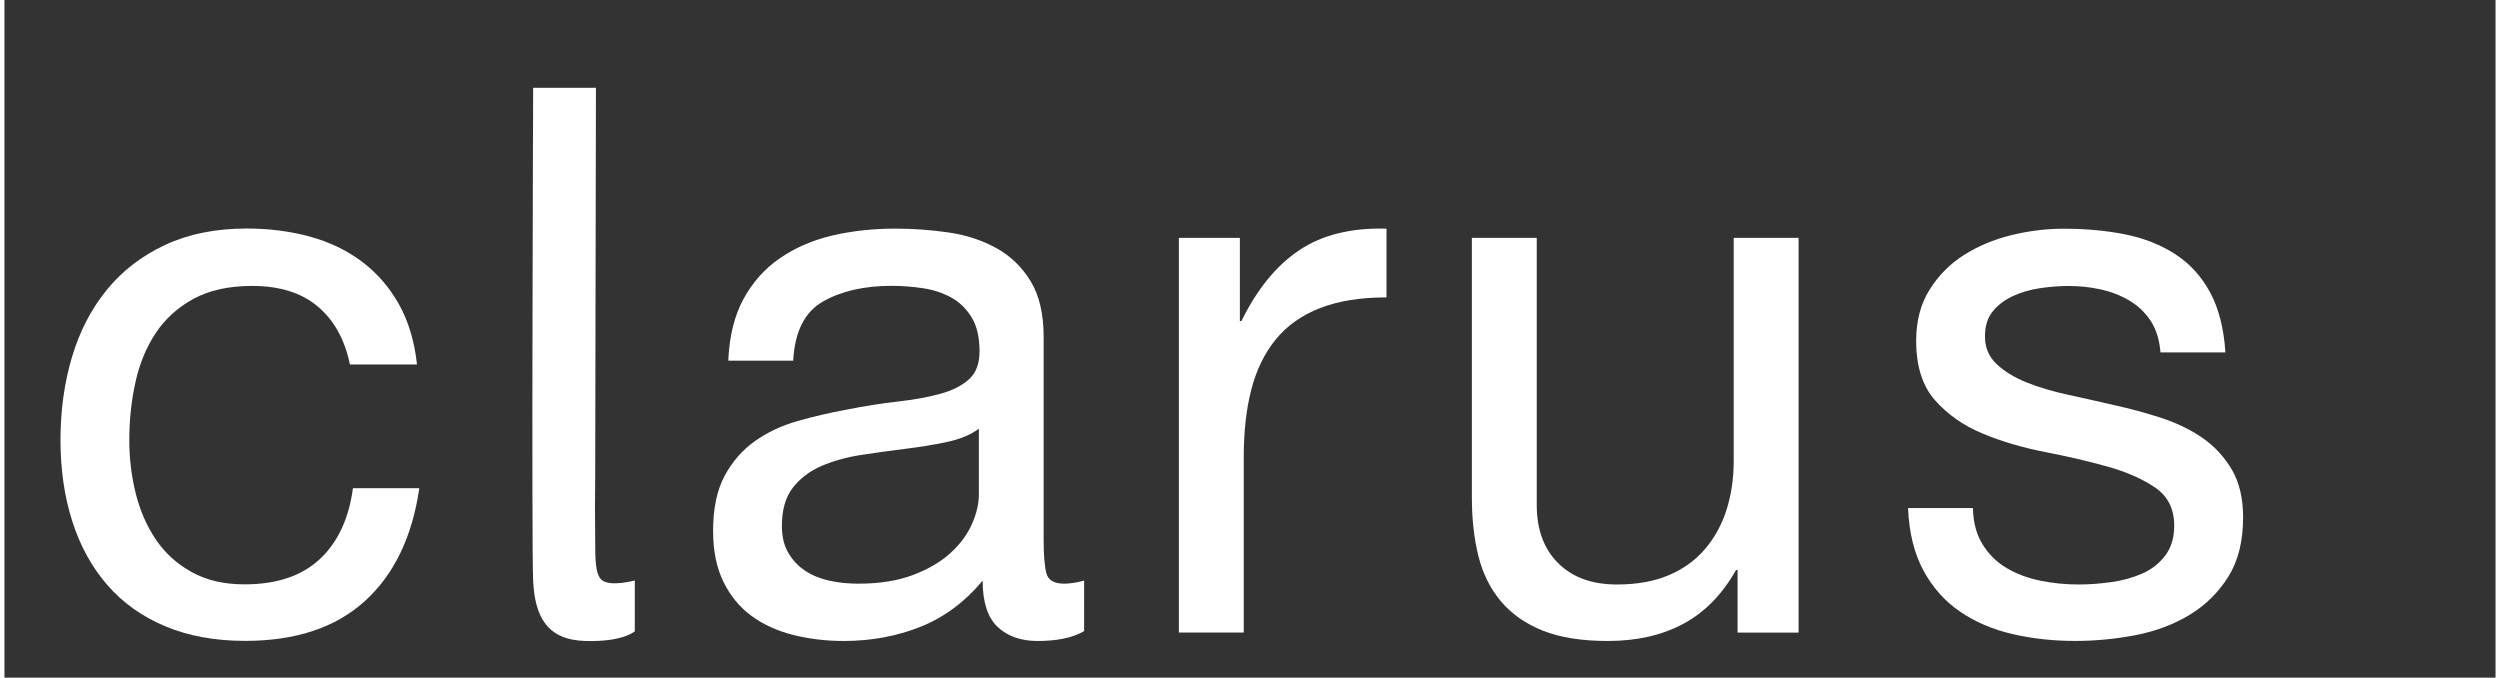
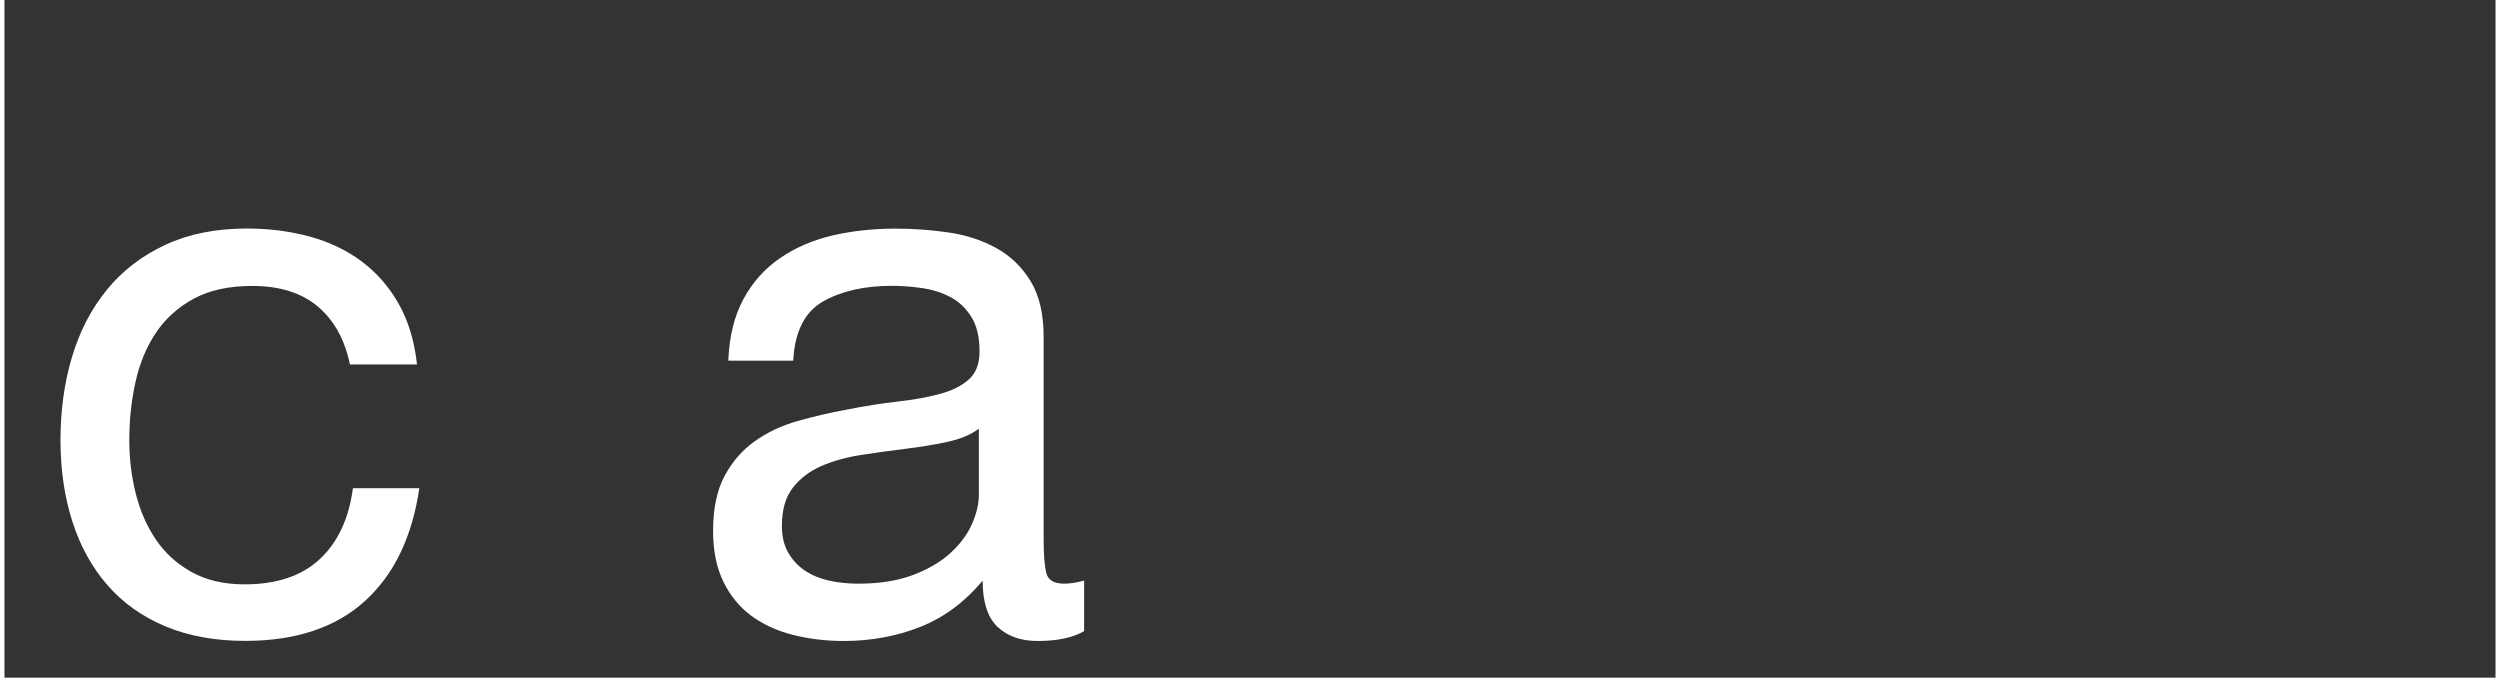
<svg xmlns="http://www.w3.org/2000/svg" version="1.1" x="0px" y="0px" viewBox="0 0 546 148.53" style="enable-background:new 0 0 546 148.53;fill:url(#CerosGradient_id4a0bbb964);" xml:space="preserve" aria-hidden="true" width="546px" height="148px">
  <rect x="0" y="0" width="546" height="148.53" fill="#333333" stroke="none" />
  <defs>
    <linearGradient class="cerosgradient" data-cerosgradient="true" id="CerosGradient_id4a0bbb964" gradientUnits="userSpaceOnUse" x1="50%" y1="100%" x2="50%" y2="0%">
      <stop offset="0%" stop-color="#FFFFFF" />
      <stop offset="100%" stop-color="#FFFFFF" />
    </linearGradient>
    <linearGradient />
  </defs>
  <style type="text/css">
	.st0-6195294160618{fill:#FFFFFF;}
</style>
  <g id="Layer_16195294160618">
    <path class="st0-6195294160618" d="M68.69,67.19c-3.57-3.01-8.37-4.52-14.39-4.52c-5.13,0-9.43,0.95-12.89,2.84c-3.46,1.9-6.22,4.41-8.28,7.53   c-2.07,3.13-3.55,6.72-4.43,10.79c-0.9,4.08-1.34,8.29-1.34,12.64c0,4.02,0.47,7.92,1.42,11.71c0.95,3.79,2.43,7.17,4.43,10.12   c2.01,2.96,4.63,5.33,7.86,7.11c3.24,1.79,7.08,2.67,11.55,2.67c7.03,0,12.52-1.83,16.48-5.52c3.96-3.68,6.39-8.87,7.28-15.56   h14.55c-1.56,10.71-5.55,18.96-11.96,24.77c-6.42,5.8-15.14,8.7-26.19,8.7c-6.59,0-12.42-1.06-17.49-3.18   c-5.08-2.12-9.32-5.13-12.72-9.04c-3.4-3.9-5.97-8.56-7.7-13.98c-1.73-5.41-2.59-11.35-2.59-17.82s0.83-12.52,2.51-18.16   c1.67-5.63,4.21-10.54,7.61-14.72c3.4-4.19,7.67-7.48,12.8-9.88c5.13-2.4,11.1-3.6,17.9-3.6c4.91,0,9.51,0.59,13.81,1.76   c4.29,1.18,8.09,2.99,11.37,5.44c3.29,2.46,6,5.55,8.12,9.29c2.12,3.74,3.46,8.17,4.02,13.3H75.72   C74.6,74.45,72.26,70.2,68.69,67.19" style="fill:url(#CerosGradient_id4a0bbb964);" />
    <path class="st0-6195294160618" d="M236.66,138.32c-2.46,1.45-5.86,2.17-10.21,2.17c-3.68,0-6.61-1.04-8.79-3.1c-2.17-2.06-3.26-5.44-3.26-10.12   c-3.9,4.68-8.45,8.05-13.64,10.12c-5.19,2.06-10.8,3.1-16.82,3.1c-3.9,0-7.61-0.45-11.13-1.34c-3.51-0.89-6.55-2.29-9.12-4.19   c-2.57-1.89-4.6-4.38-6.11-7.45c-1.5-3.07-2.26-6.78-2.26-11.13c0-4.91,0.84-8.92,2.51-12.05c1.67-3.12,3.87-5.66,6.61-7.61   c2.74-1.95,5.86-3.43,9.37-4.43c3.52-1,7.11-1.84,10.79-2.51c3.91-0.78,7.62-1.36,11.13-1.76c3.52-0.39,6.61-0.95,9.29-1.68   c2.67-0.72,4.8-1.78,6.36-3.18c1.56-1.39,2.34-3.43,2.34-6.11c0-3.12-0.58-5.63-1.76-7.53c-1.17-1.9-2.67-3.35-4.52-4.35   c-1.84-1.01-3.91-1.67-6.19-2.01c-2.29-0.34-4.55-0.51-6.78-0.51c-6.02,0-11.04,1.15-15.06,3.43c-4.02,2.29-6.19,6.61-6.53,12.97   h-14.23c0.23-5.35,1.34-9.88,3.35-13.55c2.01-3.68,4.68-6.67,8.03-8.95c3.35-2.29,7.17-3.93,11.46-4.94c4.3-1,8.9-1.5,13.81-1.5   c3.9,0,7.78,0.28,11.63,0.84c3.85,0.56,7.34,1.7,10.46,3.42c3.12,1.73,5.63,4.15,7.53,7.27c1.9,3.11,2.85,7.18,2.85,12.19v44.41   c0,3.35,0.19,5.79,0.58,7.35c0.39,1.56,1.7,2.34,3.94,2.34c1.22,0,2.67-0.22,4.35-0.67V138.32z M213.57,93.97   c-1.79,1.33-4.13,2.3-7.03,2.91c-2.9,0.61-5.94,1.11-9.12,1.5c-3.18,0.39-6.39,0.84-9.62,1.33c-3.23,0.5-6.13,1.31-8.7,2.41   c-2.57,1.11-4.66,2.69-6.28,4.75c-1.62,2.06-2.42,4.86-2.42,8.41c0,2.33,0.47,4.3,1.42,5.91c0.95,1.61,2.17,2.91,3.68,3.91   c1.51,1,3.26,1.72,5.27,2.17c2.01,0.44,4.13,0.66,6.36,0.66c4.68,0,8.7-0.64,12.05-1.92c3.35-1.28,6.08-2.88,8.2-4.83   c2.12-1.94,3.68-4.06,4.68-6.33c1.01-2.28,1.51-4.42,1.51-6.41V93.97z" style="fill:url(#CerosGradient_id4a0bbb964);" />
-     <path class="st0-6195294160618" d="M270.78,52.13v18.24h0.34c3.45-7.03,7.7-12.22,12.72-15.56c5.02-3.35,11.38-4.91,19.08-4.69v15.06   c-5.69,0-10.54,0.78-14.56,2.34c-4.02,1.57-7.25,3.85-9.7,6.86c-2.46,3.01-4.24,6.67-5.36,10.96c-1.12,4.3-1.67,9.23-1.67,14.81   v38.49h-14.22V52.13H270.78z" style="fill:url(#CerosGradient_id4a0bbb964);" />
-     <path class="st0-6195294160618" d="M379.87,138.65v-13.72h-0.34c-3.01,5.35-6.86,9.28-11.55,11.8c-4.68,2.51-10.2,3.76-16.56,3.76   c-5.69,0-10.43-0.75-14.22-2.26c-3.79-1.5-6.86-3.66-9.21-6.44c-2.34-2.79-3.99-6.11-4.94-9.96c-0.95-3.85-1.42-8.12-1.42-12.8   V52.14h14.22v58.57c0,5.35,1.56,9.59,4.69,12.72c3.12,3.12,7.42,4.68,12.89,4.68c4.35,0,8.12-0.67,11.29-2.01   c3.18-1.34,5.83-3.23,7.95-5.69c2.11-2.45,3.7-5.32,4.76-8.62c1.06-3.29,1.59-6.89,1.59-10.8V52.14h14.22v86.51H379.87z" style="fill:url(#CerosGradient_id4a0bbb964);" />
-     <path class="st0-6195294160618" d="M433.57,119.32c1.34,2.17,3.1,3.9,5.27,5.19c2.18,1.28,4.63,2.2,7.36,2.76c2.73,0.56,5.55,0.84,8.45,0.84   c2.23,0,4.57-0.17,7.03-0.51c2.46-0.33,4.71-0.94,6.78-1.84c2.06-0.89,3.76-2.2,5.1-3.93c1.34-1.73,2.01-3.93,2.01-6.61   c0-3.68-1.4-6.47-4.18-8.36c-2.79-1.9-6.28-3.43-10.46-4.6c-4.18-1.17-8.73-2.23-13.64-3.18c-4.91-0.95-9.46-2.29-13.64-4.02   c-4.19-1.73-7.67-4.16-10.46-7.28c-2.78-3.12-4.18-7.48-4.18-13.06c0-4.35,0.98-8.09,2.93-11.21c1.95-3.12,4.46-5.66,7.53-7.61   c3.07-1.95,6.53-3.4,10.37-4.35c3.85-0.95,7.67-1.42,11.47-1.42c4.91,0,9.42,0.42,13.56,1.25c4.13,0.84,7.78,2.29,10.96,4.35   c3.18,2.07,5.72,4.86,7.61,8.37c1.9,3.52,3.01,7.89,3.35,13.14h-14.23c-0.23-2.79-0.95-5.11-2.17-6.95   c-1.23-1.84-2.79-3.32-4.68-4.43c-1.9-1.12-3.99-1.93-6.27-2.43c-2.29-0.5-4.6-0.75-6.95-0.75c-2.12,0-4.27,0.17-6.44,0.5   c-2.18,0.34-4.16,0.92-5.94,1.76c-1.78,0.84-3.24,1.96-4.35,3.35c-1.12,1.39-1.67,3.21-1.67,5.44c0,2.46,0.86,4.49,2.6,6.11   c1.73,1.62,3.93,2.95,6.61,4.01c2.67,1.07,5.69,1.96,9.04,2.68c3.34,0.73,6.69,1.48,10.04,2.26c3.57,0.78,7.06,1.73,10.46,2.84   c3.4,1.12,6.41,2.59,9.04,4.43c2.62,1.84,4.74,4.16,6.36,6.94c1.62,2.79,2.43,6.25,2.43,10.38c0,5.25-1.08,9.59-3.26,13.05   c-2.17,3.46-5.02,6.25-8.53,8.37c-3.52,2.12-7.48,3.59-11.88,4.43c-4.41,0.84-8.79,1.25-13.13,1.25c-4.8,0-9.37-0.5-13.72-1.5   c-4.35-1.01-8.2-2.65-11.54-4.94c-3.35-2.29-6.02-5.3-8.03-9.04c-2.01-3.74-3.12-8.29-3.35-13.64h14.23   C431.5,114.5,432.23,117.15,433.57,119.32" style="fill:url(#CerosGradient_id4a0bbb964);" />
-     <path class="st0-6195294160618" d="M138.16,127.22v11.14c0,0-2.5,2.38-10.89,2.13c-8.38-0.25-11.01-5.38-11.39-13.14s0-108.1,0-108.1h13.76   l-0.16,84.96c-0.08,6.62-0.05,6.9,0,14.29c0.02,3.53-0.07,7.32,1.41,8.6C132.78,128.72,138.16,127.22,138.16,127.22z" style="fill:url(#CerosGradient_id4a0bbb964);" />
  </g>
  <g id="Layer_26195294160618">
</g>
</svg>